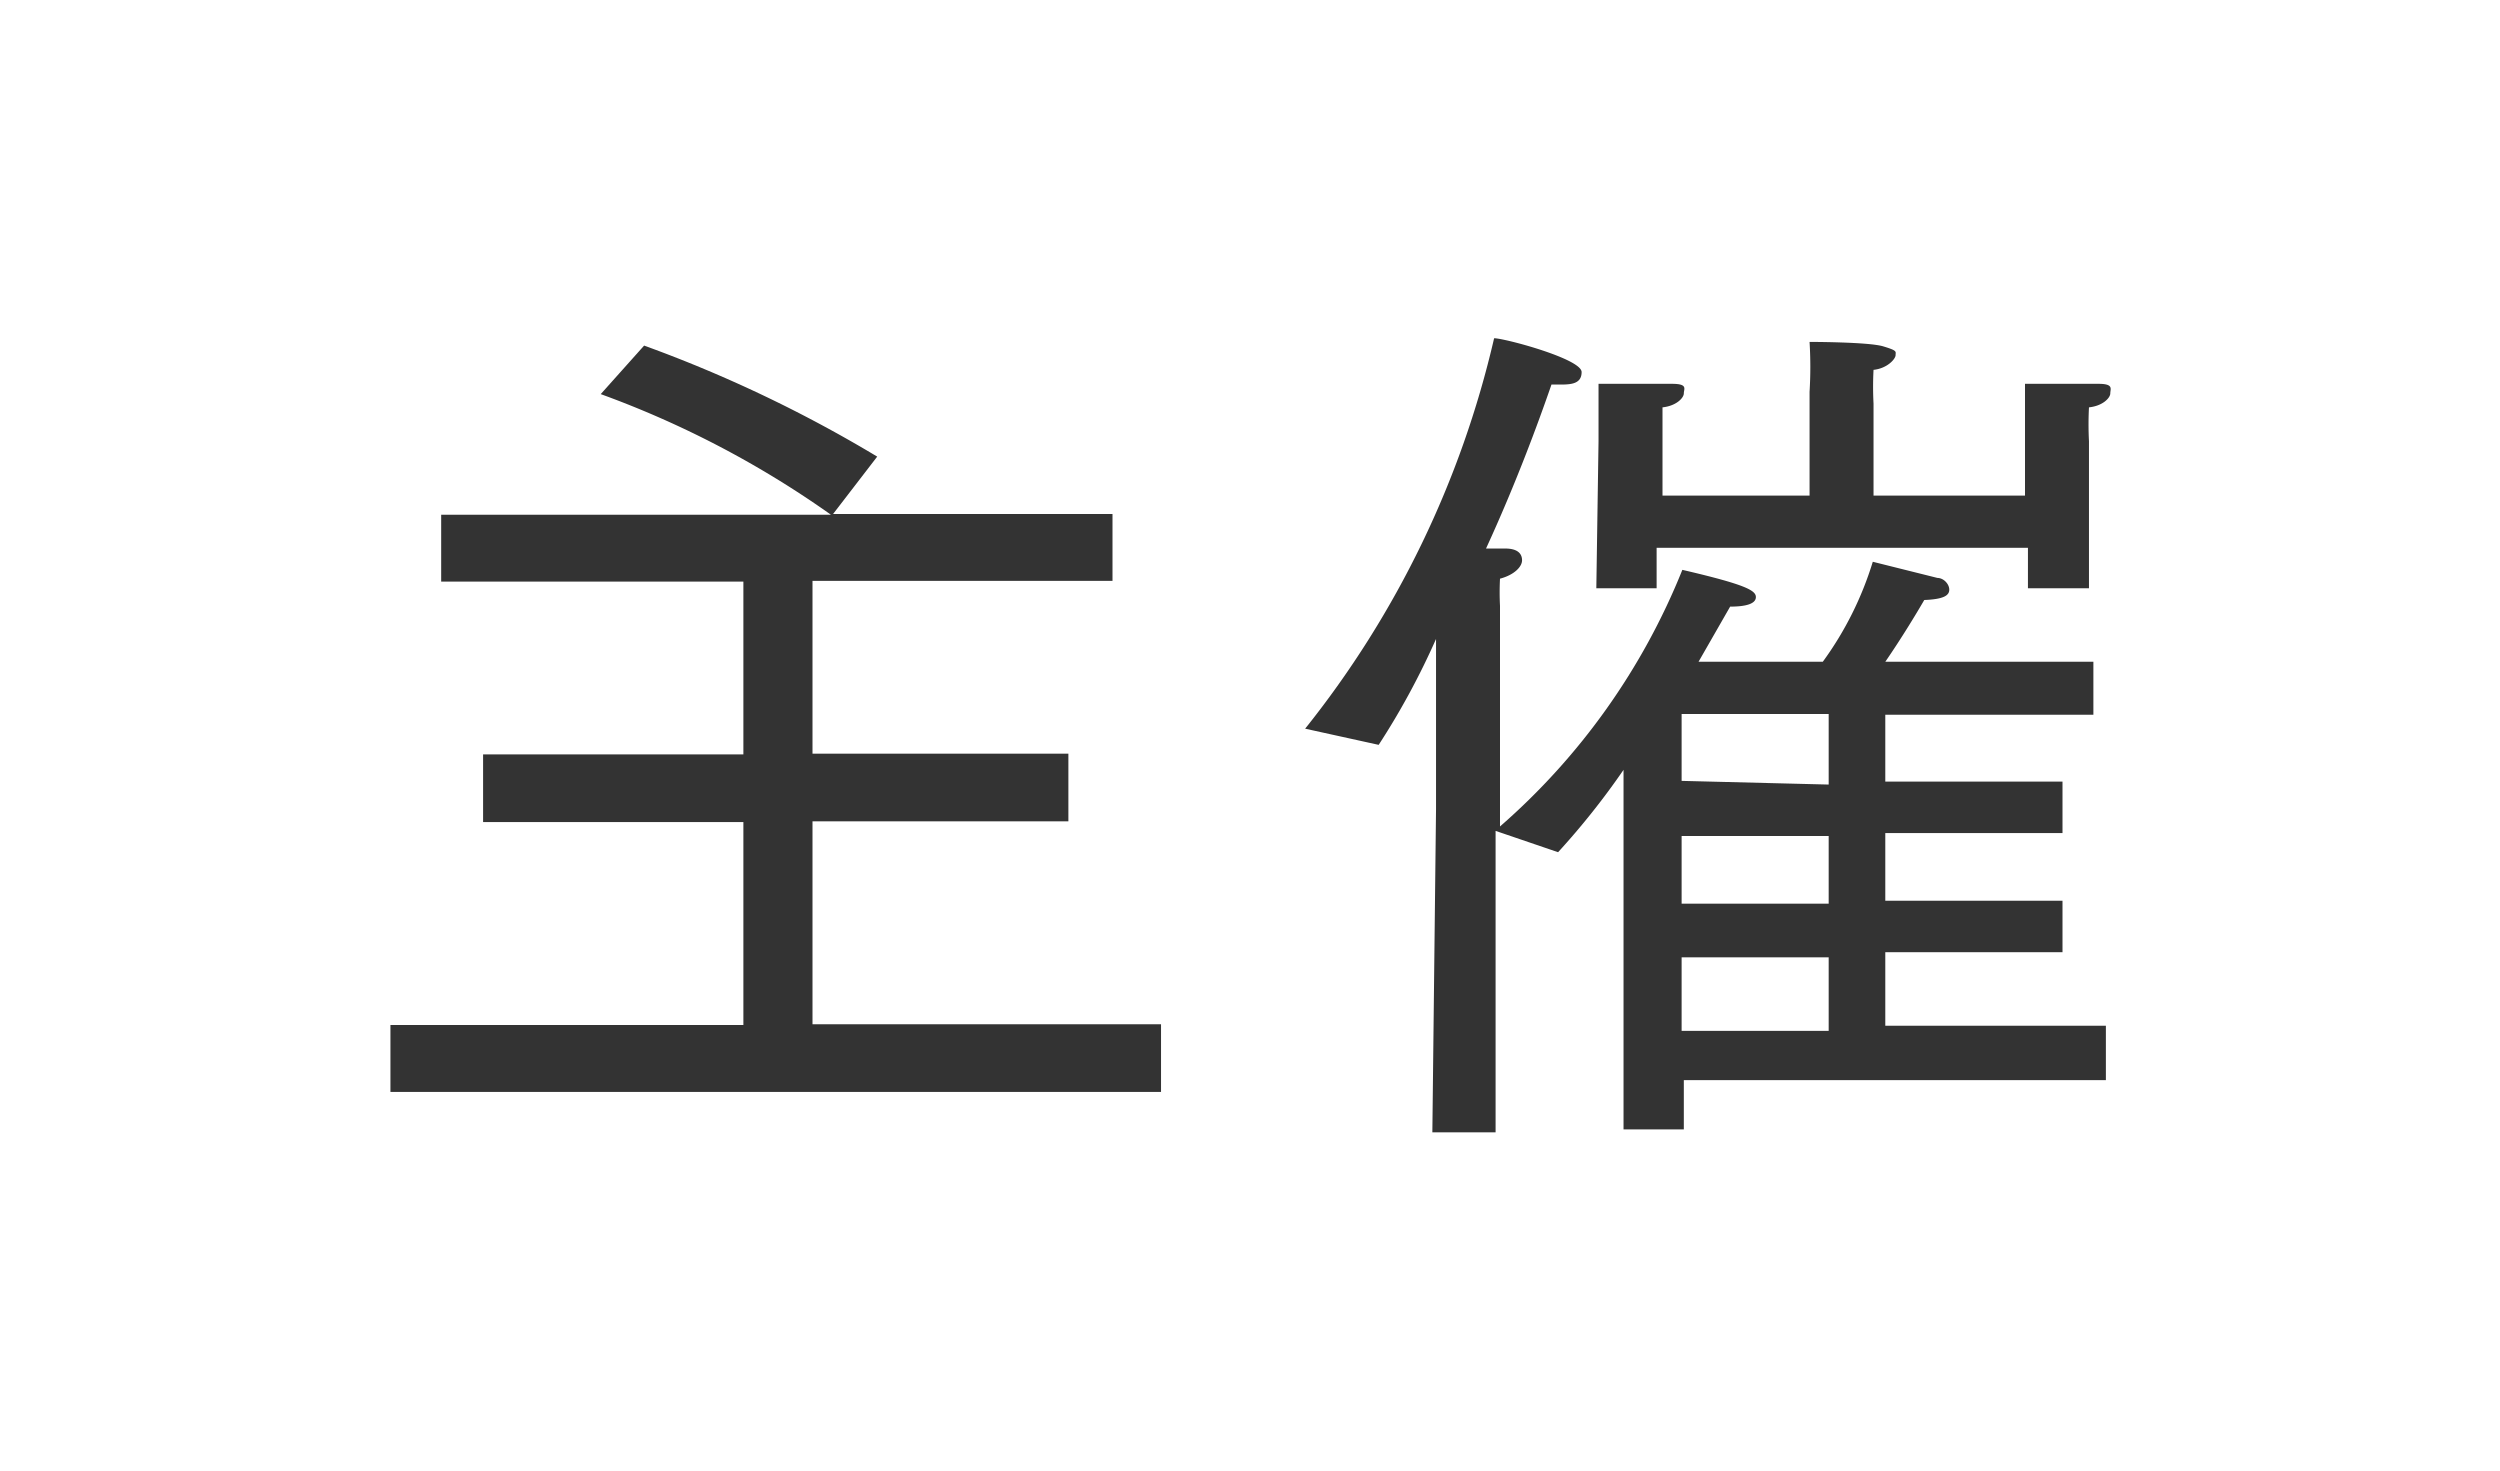
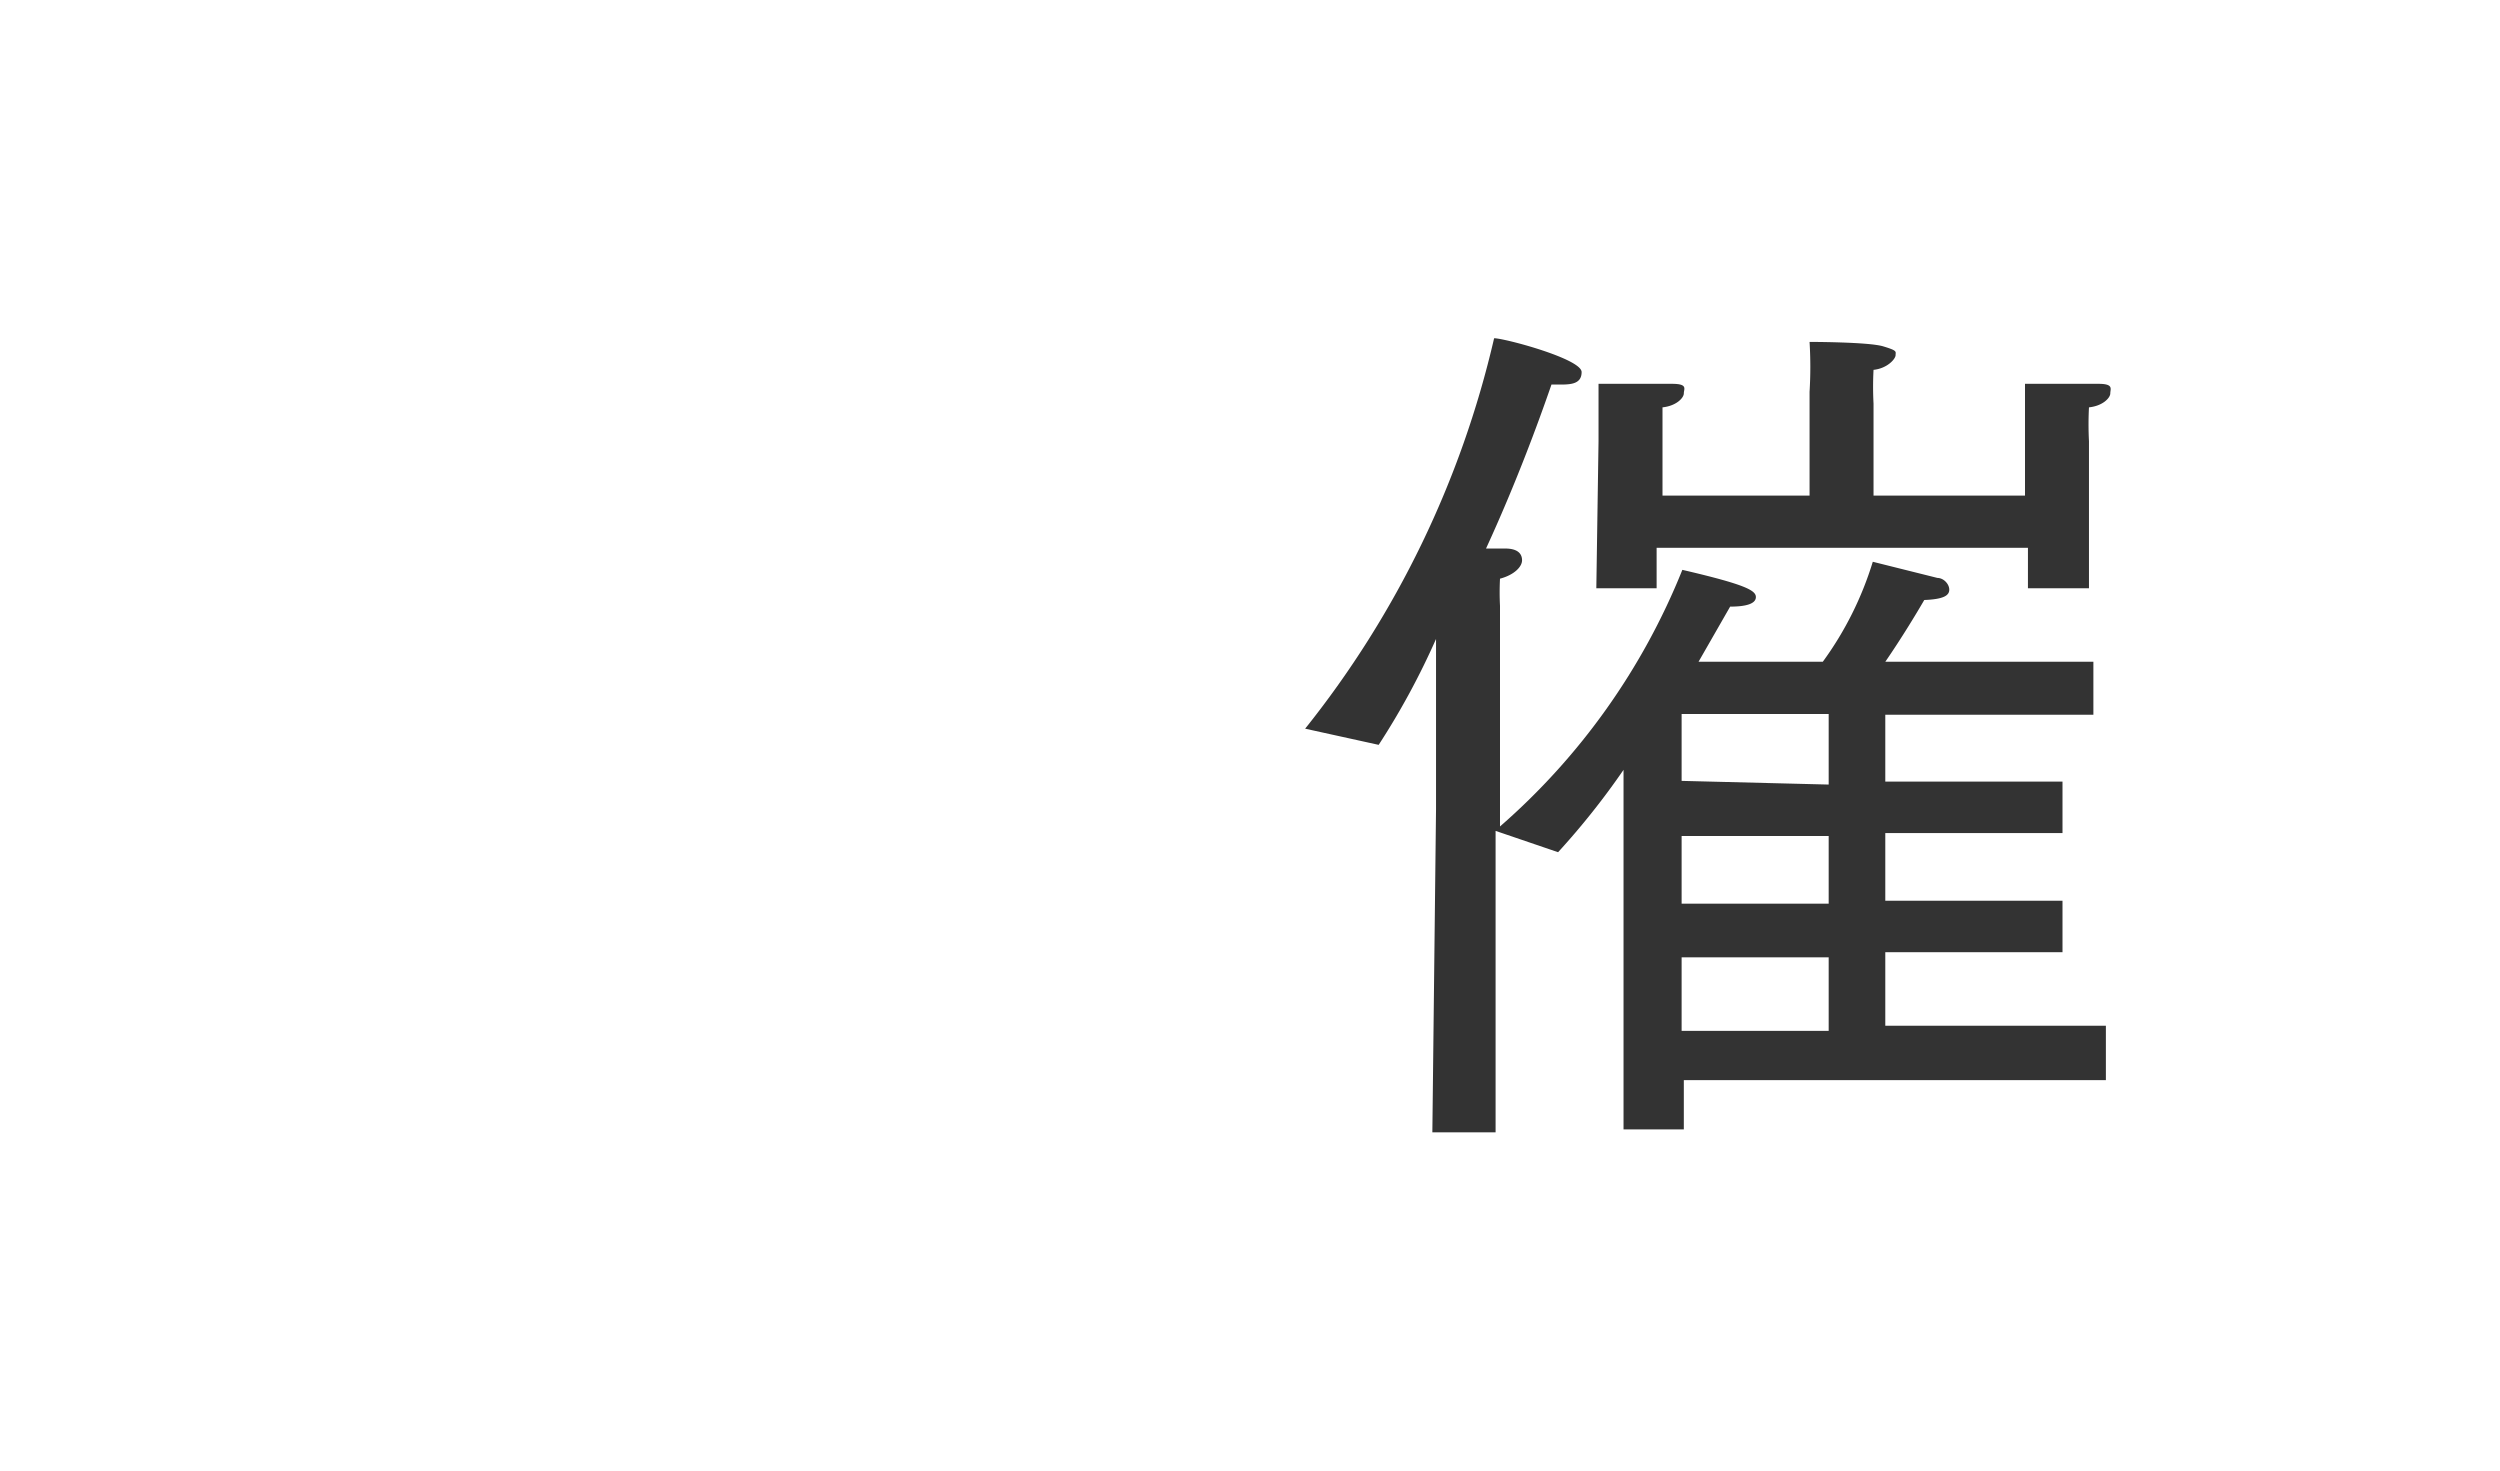
<svg xmlns="http://www.w3.org/2000/svg" viewBox="0 0 34 20">
  <defs>
    <style>.cls-1{fill:none;}.cls-2{fill:#333;}</style>
  </defs>
  <title>主催</title>
  <g>
-     <rect class="cls-1" width="34" height="20" />
-     <path class="cls-2" d="M5.31,13.94h4.8V11.18H6.57v-.92h3.54V7.91H6V7h5.3A13.2,13.2,0,0,0,8.17,5.36l.59-.66a18.17,18.17,0,0,1,3.17,1.51l-.6.78h3.8v.91H11.05v2.35h3.48v.92H11.05v2.76h4.74v.92H5.31Z" />
    <path class="cls-2" d="M19.53,11l0-2.31a10.21,10.21,0,0,1-.78,1.44l-1-.22A13.3,13.3,0,0,0,20.32,4.6c.14,0,1.19.28,1.19.46s-.18.17-.34.17H21.1c-.19.55-.49,1.36-.89,2.23l.26,0c.17,0,.23.07.23.16s-.11.2-.3.25a3.65,3.65,0,0,0,0,.37v3a9.15,9.15,0,0,0,2.48-3.49c.86.2,1,.28,1,.37s-.13.13-.35.13h0L23.1,9h1.69a4.57,4.57,0,0,0,.68-1.36l.88.22c.08,0,.16.08.16.16s-.08.13-.34.14c-.11.19-.31.52-.53.84h2.83v.72H25.64v.91h2.41v.7H25.64v.92h2.41v.7H25.64v1h3v.74H22.9v.67h-.82l0-4.89a10.35,10.35,0,0,1-.89,1.12l-.85-.29V15.4h-.86Zm2.21-5s0-.34,0-.78c0,0,.78,0,1,0s.16.07.16.13-.1.17-.29.19c0,.19,0,.46,0,.46v.74h2V5.33a5.55,5.55,0,0,0,0-.68s.8,0,1,.06.17.07.17.12-.11.18-.3.2a4.43,4.43,0,0,0,0,.46V6.74h2.06V6s0-.34,0-.78c0,0,.79,0,1,0s.16.07.16.13-.1.17-.29.19a4.44,4.44,0,0,0,0,.46V8h-.83V7.45H22.53V8h-.82Zm3.13,4.67V9.71h-2v.91Zm0,1.62v-.92h-2v.92Zm0,1.73v-1h-2v1Z" />
  </g>
</svg>